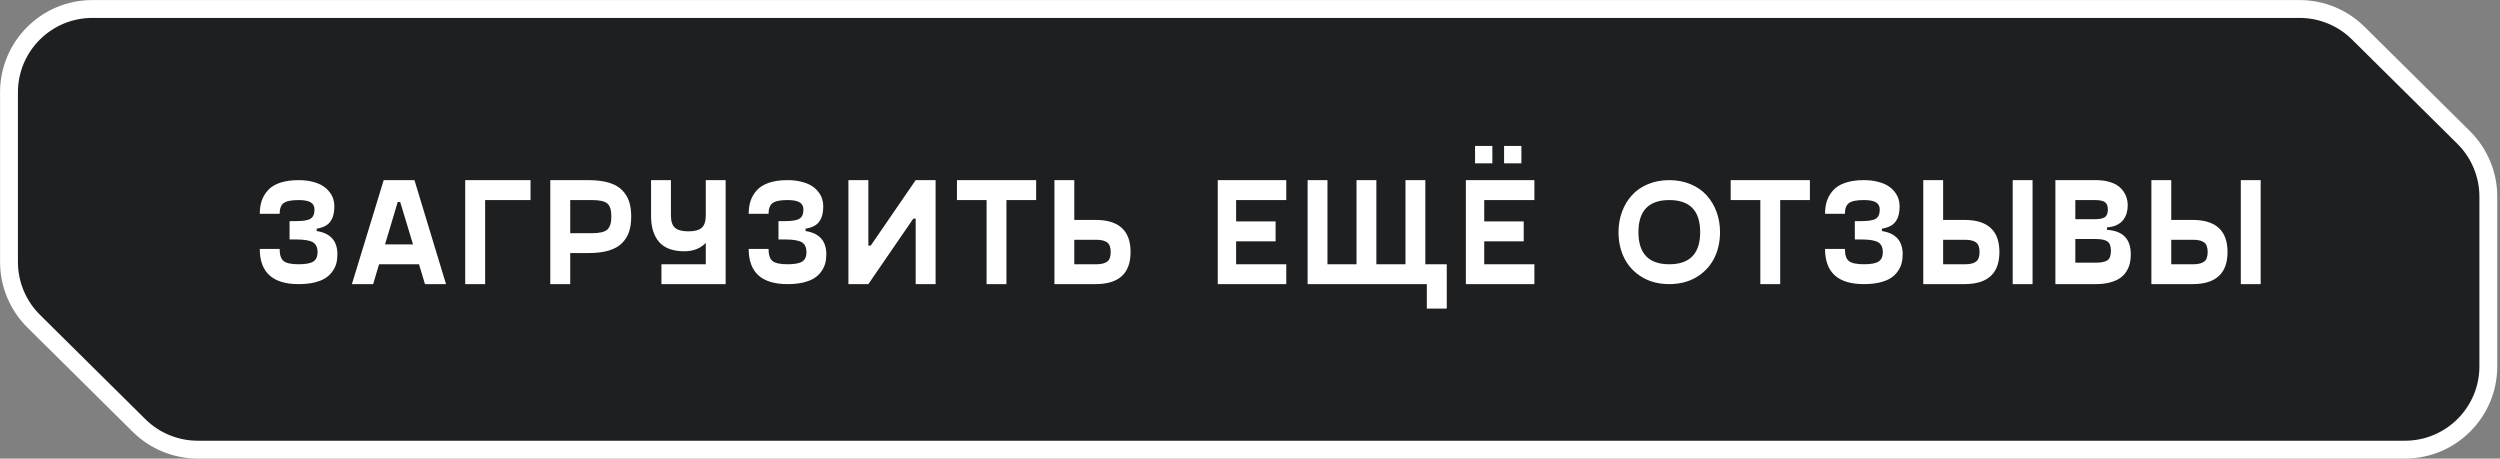
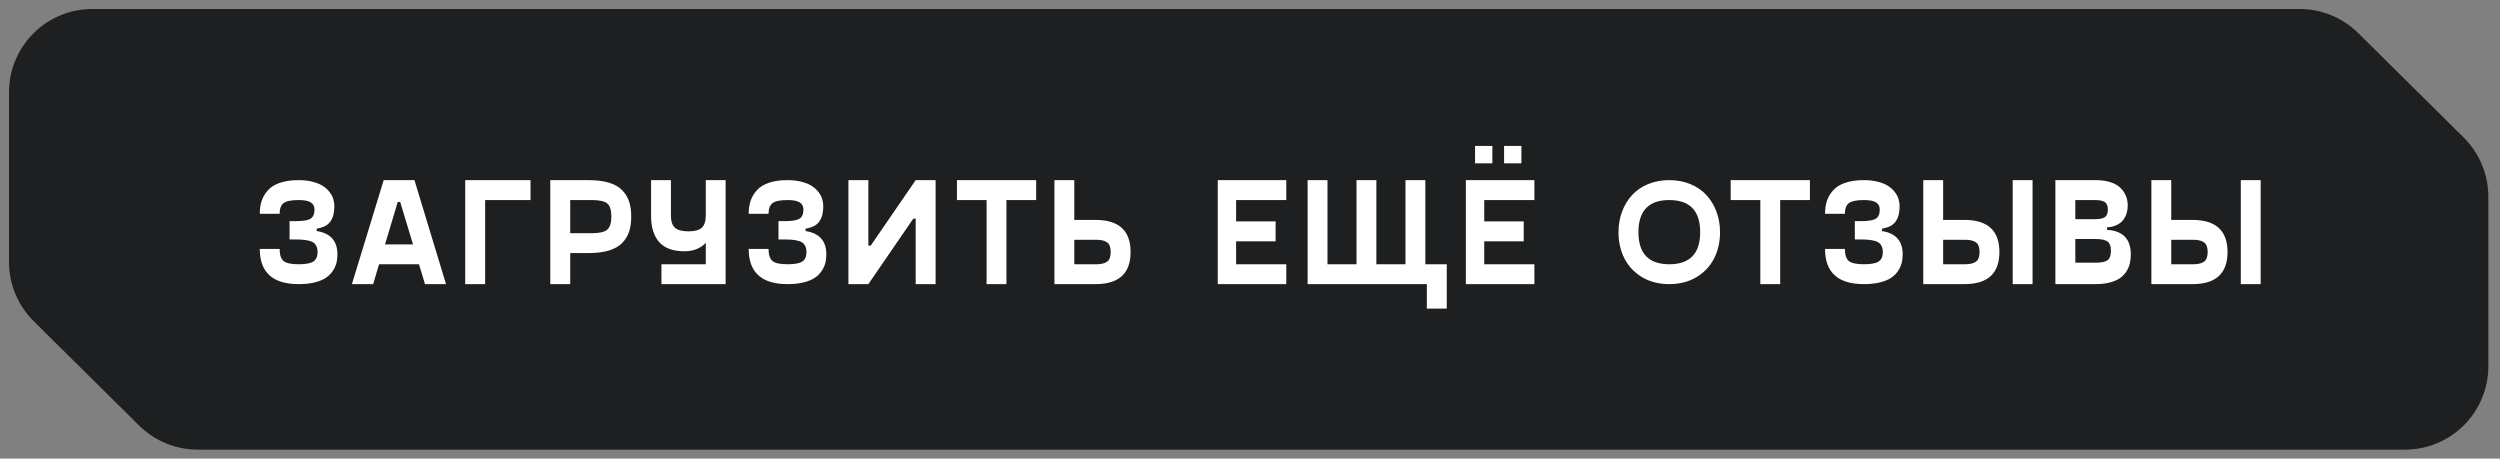
<svg xmlns="http://www.w3.org/2000/svg" width="278" height="51" viewBox="0 0 278 51" fill="none">
  <rect x="0" y="0" width="278" height="51" fill="#808080" stroke="none" />
  <path fill-rule="evenodd" clip-rule="evenodd" d="M1 10.27V29.129C1 31.604 1.989 33.976 3.748 35.717L15.466 47.318C17.201 49.036 19.545 50 21.988 50H267.432C272.552 50 276.703 45.85 276.703 40.73V21.871C276.703 19.396 275.713 17.024 273.955 15.283L262.237 3.682C260.501 1.964 258.158 1 255.715 1H10.27C5.15 1 1 5.15 1 10.27Z" fill="#1D1F20" />
-   <path d="M1 29.129V10.27M1 29.129C1 31.604 1.989 33.976 3.748 35.717M1 29.129V29.129C1 31.604 1.989 33.976 3.748 35.717V35.717M1 10.27C1 5.15 5.15 1 10.27 1M1 10.27V10.27C1 5.15 5.15 1 10.27 1V1M10.27 1H255.715C258.158 1 260.501 1.964 262.237 3.682L273.955 15.283C275.713 17.024 276.703 19.396 276.703 21.871V40.73M276.703 40.73C276.703 45.85 272.552 50 267.432 50M276.703 40.73V40.73C276.703 45.85 272.552 50 267.432 50V50M267.432 50H21.988M21.988 50C19.545 50 17.201 49.036 15.466 47.318M21.988 50V50C19.545 50 17.201 49.036 15.466 47.318V47.318M15.466 47.318L3.748 35.717" stroke="white" stroke-width="1.986" />
  <path d="M28.888 27.684H31.096C31.096 28.331 31.24 28.777 31.528 29.02C31.821 29.264 32.38 29.386 33.205 29.386C33.996 29.386 34.544 29.283 34.848 29.079C35.158 28.868 35.313 28.528 35.313 28.058C35.313 27.515 35.139 27.142 34.79 26.937C34.441 26.732 33.827 26.63 32.947 26.63H32.2V24.588H32.947C33.727 24.588 34.259 24.497 34.541 24.314C34.829 24.131 34.973 23.794 34.973 23.301C34.973 22.942 34.834 22.676 34.558 22.504C34.286 22.333 33.835 22.247 33.205 22.247C32.391 22.247 31.835 22.36 31.536 22.587C31.243 22.814 31.096 23.21 31.096 23.774H28.888C28.888 23.243 28.957 22.765 29.096 22.338C29.24 21.912 29.469 21.522 29.785 21.168C30.1 20.808 30.546 20.529 31.121 20.33C31.702 20.13 32.397 20.031 33.205 20.031C33.786 20.031 34.306 20.092 34.765 20.213C35.23 20.33 35.609 20.485 35.902 20.678C36.201 20.866 36.447 21.09 36.641 21.351C36.84 21.605 36.979 21.863 37.056 22.123C37.139 22.383 37.181 22.651 37.181 22.928C37.181 23.265 37.15 23.564 37.089 23.824C37.034 24.084 36.934 24.328 36.791 24.555C36.652 24.782 36.45 24.97 36.185 25.119C35.919 25.263 35.595 25.365 35.213 25.426V25.692C36.752 25.93 37.521 26.793 37.521 28.282C37.521 28.647 37.48 28.985 37.397 29.294C37.313 29.604 37.167 29.906 36.956 30.199C36.752 30.487 36.489 30.733 36.168 30.938C35.852 31.137 35.44 31.298 34.931 31.419C34.428 31.536 33.852 31.594 33.205 31.594C30.327 31.594 28.888 30.291 28.888 27.684ZM47.257 31.594L46.593 29.386H42.152L41.496 31.594H39.131L42.667 20.031H46.087L49.598 31.594H47.257ZM42.816 27.178H45.929L44.501 22.463H44.227L42.816 27.178ZM58.994 20.031V22.247H53.947V31.594H51.731V20.031H58.994ZM65.426 20.031C66.323 20.031 67.084 20.125 67.709 20.313C68.34 20.501 68.832 20.781 69.186 21.151C69.546 21.522 69.803 21.945 69.959 22.421C70.113 22.892 70.191 23.445 70.191 24.081C70.191 24.718 70.113 25.274 69.959 25.75C69.803 26.226 69.546 26.649 69.186 27.02C68.832 27.385 68.34 27.665 67.709 27.858C67.084 28.047 66.323 28.141 65.426 28.141H63.409V31.594H61.193V20.031H65.426ZM65.816 25.933C66.657 25.933 67.228 25.8 67.526 25.534C67.831 25.263 67.983 24.779 67.983 24.081C67.983 23.368 67.834 22.884 67.535 22.629C67.241 22.374 66.669 22.247 65.816 22.247H63.409V25.933H65.816ZM78.483 20.031H80.691V31.594H73.552V29.386H78.483V27.003C78.223 27.291 77.888 27.521 77.478 27.692C77.069 27.858 76.615 27.941 76.117 27.941C74.833 27.941 73.892 27.598 73.295 26.912C72.697 26.22 72.398 25.26 72.398 24.032V20.031H74.606V23.94C74.606 24.605 74.758 25.069 75.063 25.335C75.367 25.595 75.862 25.725 76.549 25.725C77.235 25.725 77.727 25.595 78.026 25.335C78.331 25.069 78.483 24.605 78.483 23.94V20.031ZM83.255 27.684H85.463C85.463 28.331 85.607 28.777 85.895 29.02C86.188 29.264 86.747 29.386 87.571 29.386C88.363 29.386 88.911 29.283 89.215 29.079C89.525 28.868 89.68 28.528 89.68 28.058C89.68 27.515 89.505 27.142 89.157 26.937C88.808 26.732 88.194 26.63 87.314 26.63H86.567V24.588H87.314C88.094 24.588 88.626 24.497 88.908 24.314C89.196 24.131 89.34 23.794 89.34 23.301C89.34 22.942 89.201 22.676 88.924 22.504C88.653 22.333 88.202 22.247 87.571 22.247C86.758 22.247 86.202 22.36 85.903 22.587C85.61 22.814 85.463 23.21 85.463 23.774H83.255C83.255 23.243 83.324 22.765 83.463 22.338C83.606 21.912 83.836 21.522 84.151 21.168C84.467 20.808 84.912 20.529 85.488 20.33C86.069 20.13 86.763 20.031 87.571 20.031C88.152 20.031 88.673 20.092 89.132 20.213C89.597 20.33 89.976 20.485 90.269 20.678C90.568 20.866 90.814 21.09 91.008 21.351C91.207 21.605 91.346 21.863 91.423 22.123C91.506 22.383 91.547 22.651 91.547 22.928C91.547 23.265 91.517 23.564 91.456 23.824C91.401 24.084 91.301 24.328 91.157 24.555C91.019 24.782 90.817 24.97 90.551 25.119C90.286 25.263 89.962 25.365 89.58 25.426V25.692C91.119 25.93 91.888 26.793 91.888 28.282C91.888 28.647 91.846 28.985 91.763 29.294C91.68 29.604 91.534 29.906 91.323 30.199C91.119 30.487 90.856 30.733 90.535 30.938C90.219 31.137 89.807 31.298 89.298 31.419C88.794 31.536 88.219 31.594 87.571 31.594C84.694 31.594 83.255 30.291 83.255 27.684ZM101.823 20.031H104.039V31.594H101.823V24.314H101.558L96.561 31.594H94.344V20.031H96.561V27.311H96.826L101.823 20.031ZM115.22 20.031V22.247H111.916V31.594H109.708V22.247H106.413V20.031H115.22ZM121.827 24.455C124.422 24.455 125.72 25.645 125.72 28.024C125.72 30.404 124.422 31.594 121.827 31.594H117.253V20.031H119.461V24.455H121.827ZM121.91 29.386C122.447 29.386 122.848 29.289 123.113 29.095C123.379 28.901 123.512 28.545 123.512 28.024C123.512 27.504 123.379 27.147 123.113 26.954C122.848 26.76 122.447 26.663 121.91 26.663H119.461V29.386H121.91ZM143.034 22.247H137.456V24.621H141.847V26.837H137.456V29.386H143.034V31.594H135.414V20.031H143.034V22.247ZM160.88 29.386V34.316H158.664V31.594H145.407V20.031H147.615V29.386H150.844V20.031H153.052V29.386H156.29V20.031H158.498V29.386H160.88ZM165.951 16.229V18.163H164.025V16.229H165.951ZM169.18 16.229V18.163H167.254V16.229H169.18ZM170.624 22.247H165.046V24.621H169.437V26.837H165.046V29.386H170.624V31.594H163.004V20.031H170.624V22.247ZM188.644 30.822C187.781 31.336 186.774 31.594 185.623 31.594C184.472 31.594 183.464 31.336 182.601 30.822C181.738 30.302 181.085 29.61 180.642 28.747C180.199 27.878 179.978 26.901 179.978 25.816C179.978 25.009 180.108 24.253 180.368 23.55C180.628 22.848 180.993 22.236 181.464 21.716C181.94 21.19 182.535 20.778 183.249 20.479C183.968 20.18 184.759 20.031 185.623 20.031C186.486 20.031 187.274 20.18 187.988 20.479C188.708 20.778 189.303 21.19 189.773 21.716C190.249 22.236 190.617 22.848 190.877 23.55C191.137 24.253 191.267 25.009 191.267 25.816C191.267 26.901 191.046 27.878 190.603 28.747C190.16 29.61 189.507 30.302 188.644 30.822ZM185.623 29.386C187.914 29.386 189.059 28.196 189.059 25.816C189.059 23.437 187.914 22.247 185.623 22.247C183.337 22.247 182.194 23.437 182.194 25.816C182.194 28.196 183.337 29.386 185.623 29.386ZM201.261 20.031V22.247H197.957V31.594H195.749V22.247H192.453V20.031H201.261ZM202.945 27.684H205.153C205.153 28.331 205.297 28.777 205.585 29.02C205.878 29.264 206.437 29.386 207.261 29.386C208.053 29.386 208.601 29.283 208.905 29.079C209.215 28.868 209.37 28.528 209.37 28.058C209.37 27.515 209.195 27.142 208.847 26.937C208.498 26.732 207.884 26.63 207.004 26.63H206.257V24.588H207.004C207.784 24.588 208.316 24.497 208.598 24.314C208.886 24.131 209.029 23.794 209.029 23.301C209.029 22.942 208.891 22.676 208.614 22.504C208.343 22.333 207.892 22.247 207.261 22.247C206.448 22.247 205.892 22.36 205.593 22.587C205.3 22.814 205.153 23.21 205.153 23.774H202.945C202.945 23.243 203.014 22.765 203.152 22.338C203.296 21.912 203.526 21.522 203.841 21.168C204.157 20.808 204.602 20.529 205.178 20.33C205.759 20.13 206.453 20.031 207.261 20.031C207.842 20.031 208.363 20.092 208.822 20.213C209.287 20.33 209.666 20.485 209.959 20.678C210.258 20.866 210.504 21.09 210.698 21.351C210.897 21.605 211.035 21.863 211.113 22.123C211.196 22.383 211.237 22.651 211.237 22.928C211.237 23.265 211.207 23.564 211.146 23.824C211.091 24.084 210.991 24.328 210.847 24.555C210.709 24.782 210.507 24.97 210.241 25.119C209.976 25.263 209.652 25.365 209.27 25.426V25.692C210.809 25.93 211.578 26.793 211.578 28.282C211.578 28.647 211.536 28.985 211.453 29.294C211.37 29.604 211.224 29.906 211.013 30.199C210.809 30.487 210.546 30.733 210.225 30.938C209.909 31.137 209.497 31.298 208.988 31.419C208.484 31.536 207.909 31.594 207.261 31.594C204.384 31.594 202.945 30.291 202.945 27.684ZM218.442 24.455C221.037 24.455 222.335 25.645 222.335 28.024C222.335 30.404 221.037 31.594 218.442 31.594H213.868V20.031H216.076V24.455H218.442ZM223.812 20.031H226.02V31.594H223.812V20.031ZM218.525 29.386C219.062 29.386 219.463 29.289 219.728 29.095C219.994 28.901 220.127 28.545 220.127 28.024C220.127 27.504 219.994 27.147 219.728 26.954C219.463 26.76 219.062 26.663 218.525 26.663H216.076V29.386H218.525ZM234.296 25.559C236.061 25.664 236.944 26.572 236.944 28.282C236.944 28.647 236.908 28.985 236.836 29.294C236.764 29.604 236.634 29.906 236.446 30.199C236.263 30.487 236.028 30.73 235.74 30.93C235.452 31.129 235.079 31.289 234.619 31.411C234.166 31.533 233.643 31.594 233.051 31.594H228.56V20.031H233.051C233.676 20.031 234.221 20.108 234.686 20.263C235.156 20.413 235.527 20.623 235.798 20.894C236.069 21.16 236.271 21.459 236.404 21.791C236.537 22.117 236.603 22.471 236.603 22.853C236.603 23.163 236.562 23.453 236.479 23.725C236.396 23.99 236.266 24.239 236.089 24.472C235.917 24.699 235.676 24.884 235.366 25.028C235.062 25.172 234.705 25.258 234.296 25.285V25.559ZM230.776 22.247V24.372H232.968C233.488 24.372 233.856 24.295 234.072 24.14C234.287 23.979 234.395 23.7 234.395 23.301C234.395 22.908 234.287 22.634 234.072 22.48C233.856 22.325 233.488 22.247 232.968 22.247H230.776ZM233.051 29.211C233.67 29.211 234.105 29.12 234.354 28.938C234.608 28.755 234.736 28.406 234.736 27.892C234.736 27.383 234.608 27.037 234.354 26.854C234.099 26.671 233.665 26.58 233.051 26.58H230.776V29.211H233.051ZM243.808 24.455C246.403 24.455 247.701 25.645 247.701 28.024C247.701 30.404 246.403 31.594 243.808 31.594H239.234V20.031H241.442V24.455H243.808ZM249.178 20.031H251.386V31.594H249.178V20.031ZM243.891 29.386C244.427 29.386 244.829 29.289 245.094 29.095C245.36 28.901 245.493 28.545 245.493 28.024C245.493 27.504 245.36 27.147 245.094 26.954C244.829 26.76 244.427 26.663 243.891 26.663H241.442V29.386H243.891Z" fill="white" />
</svg>